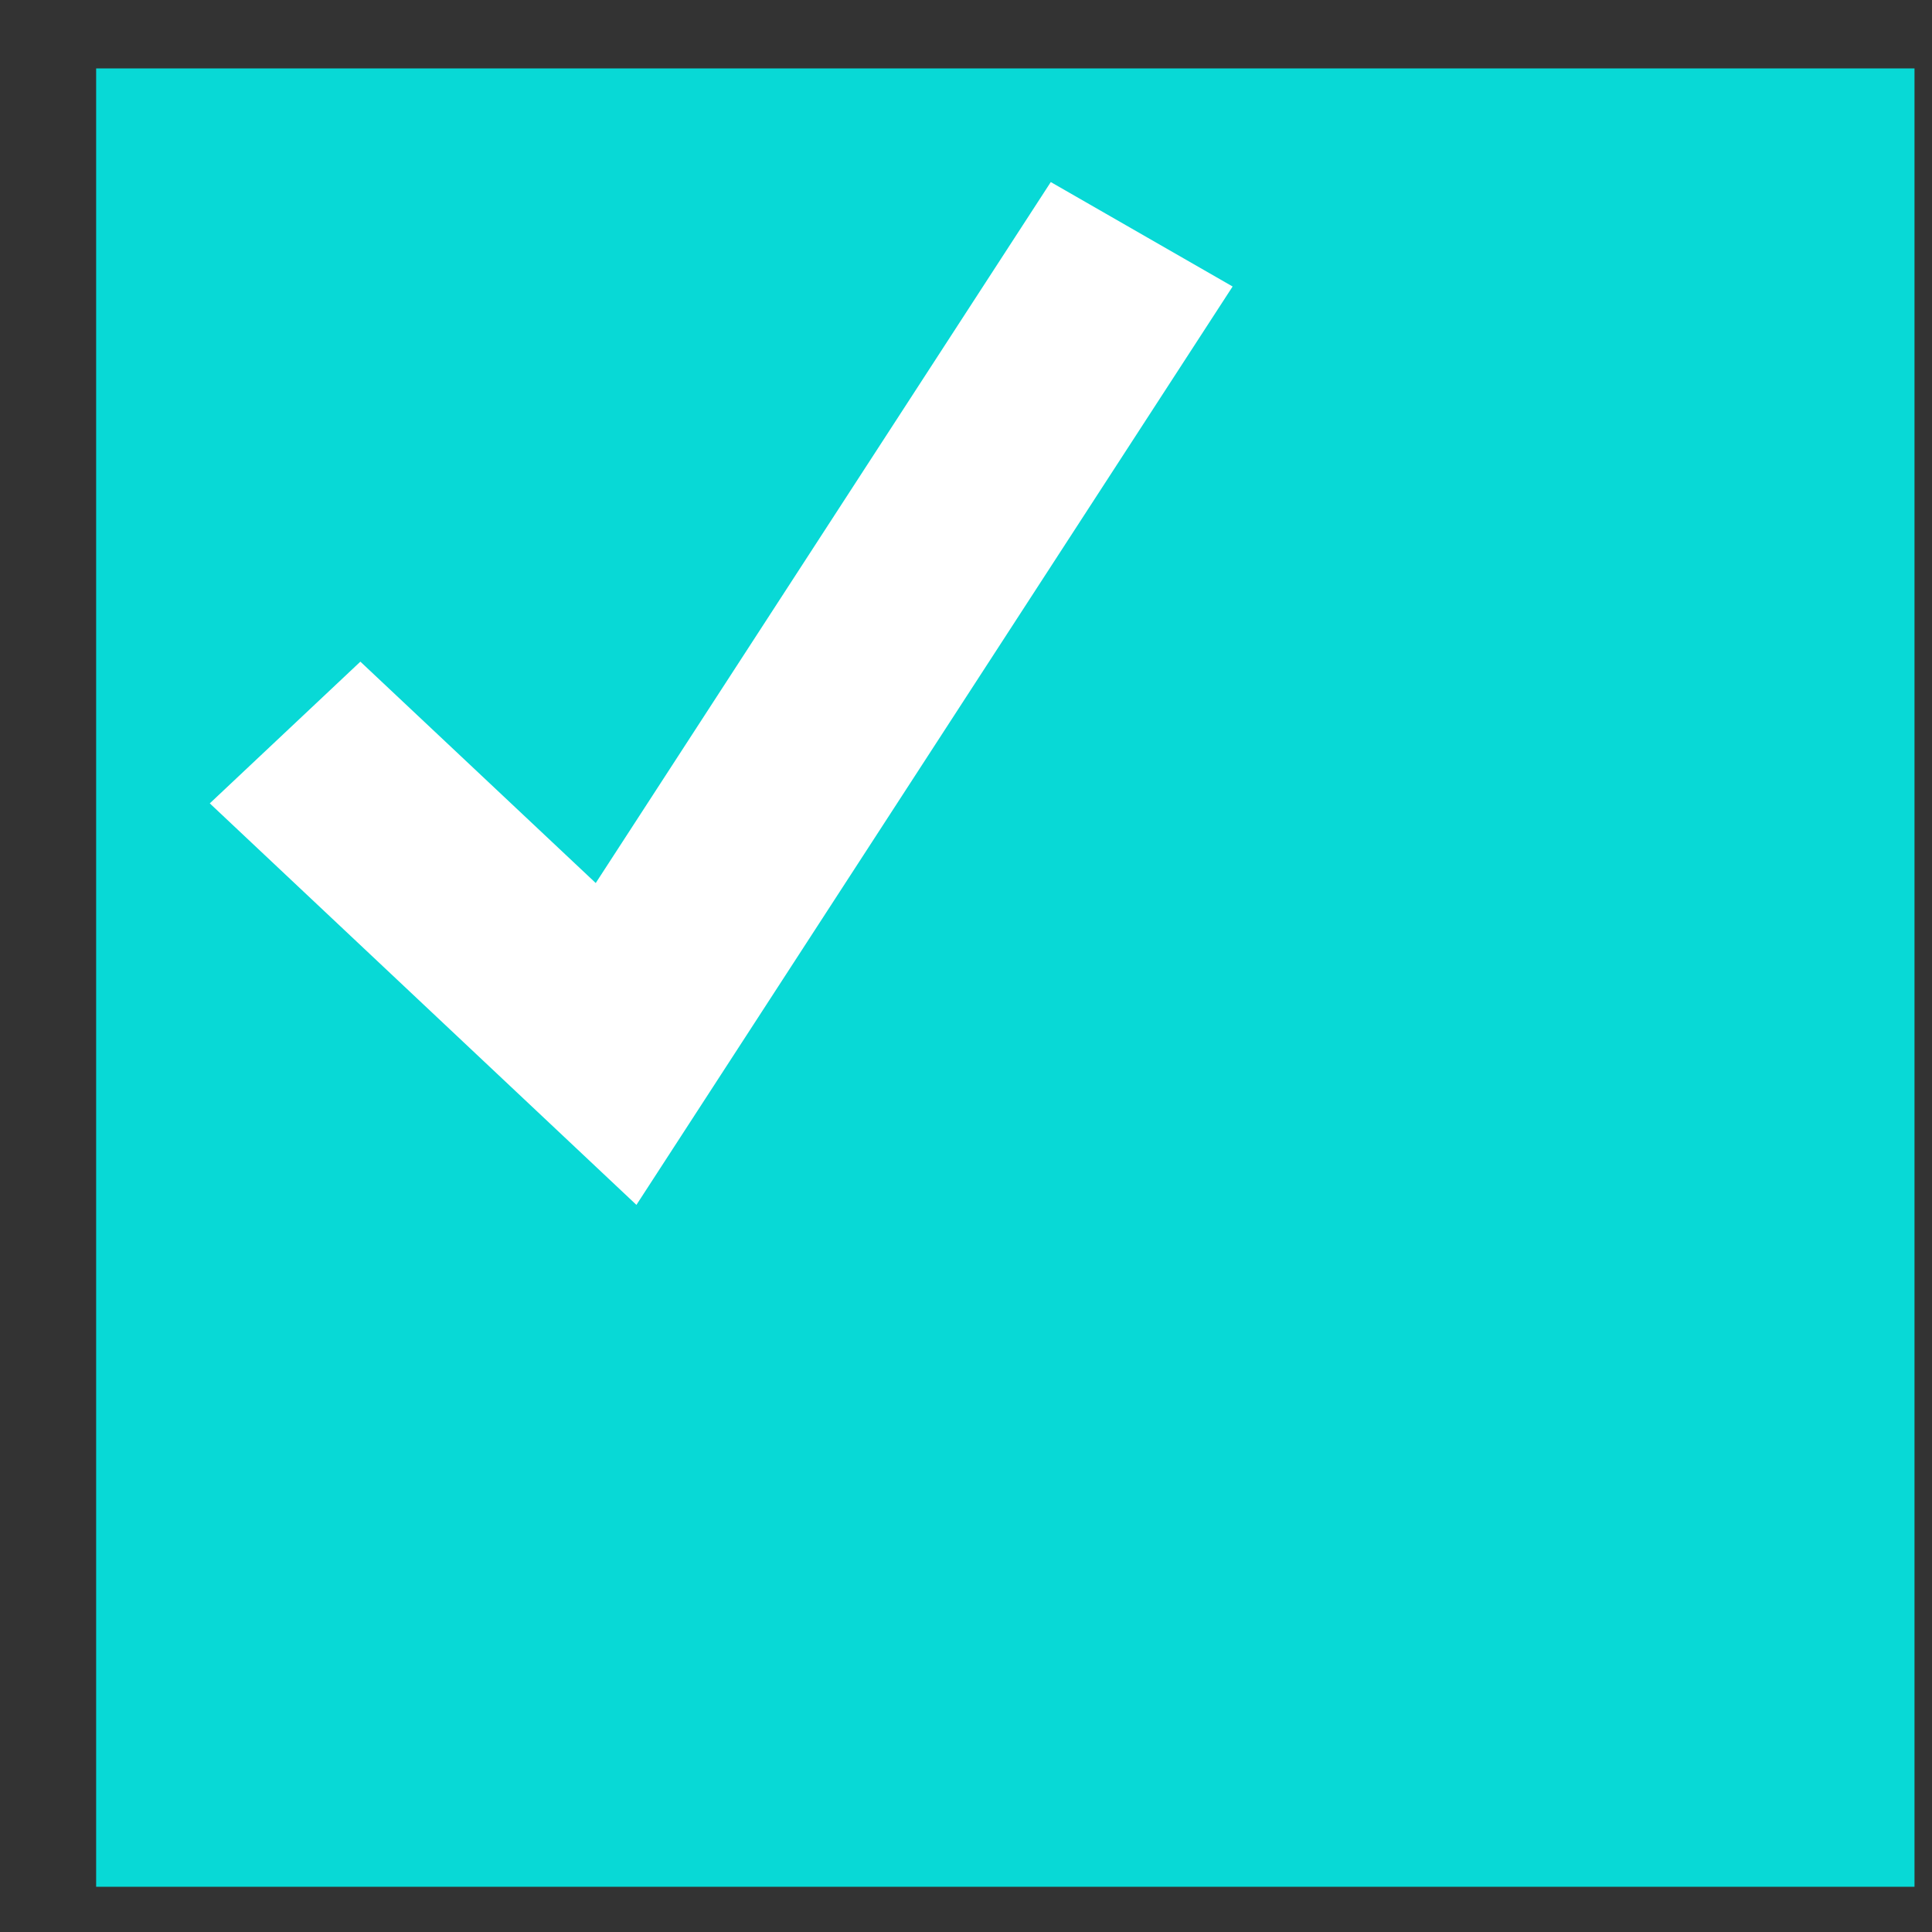
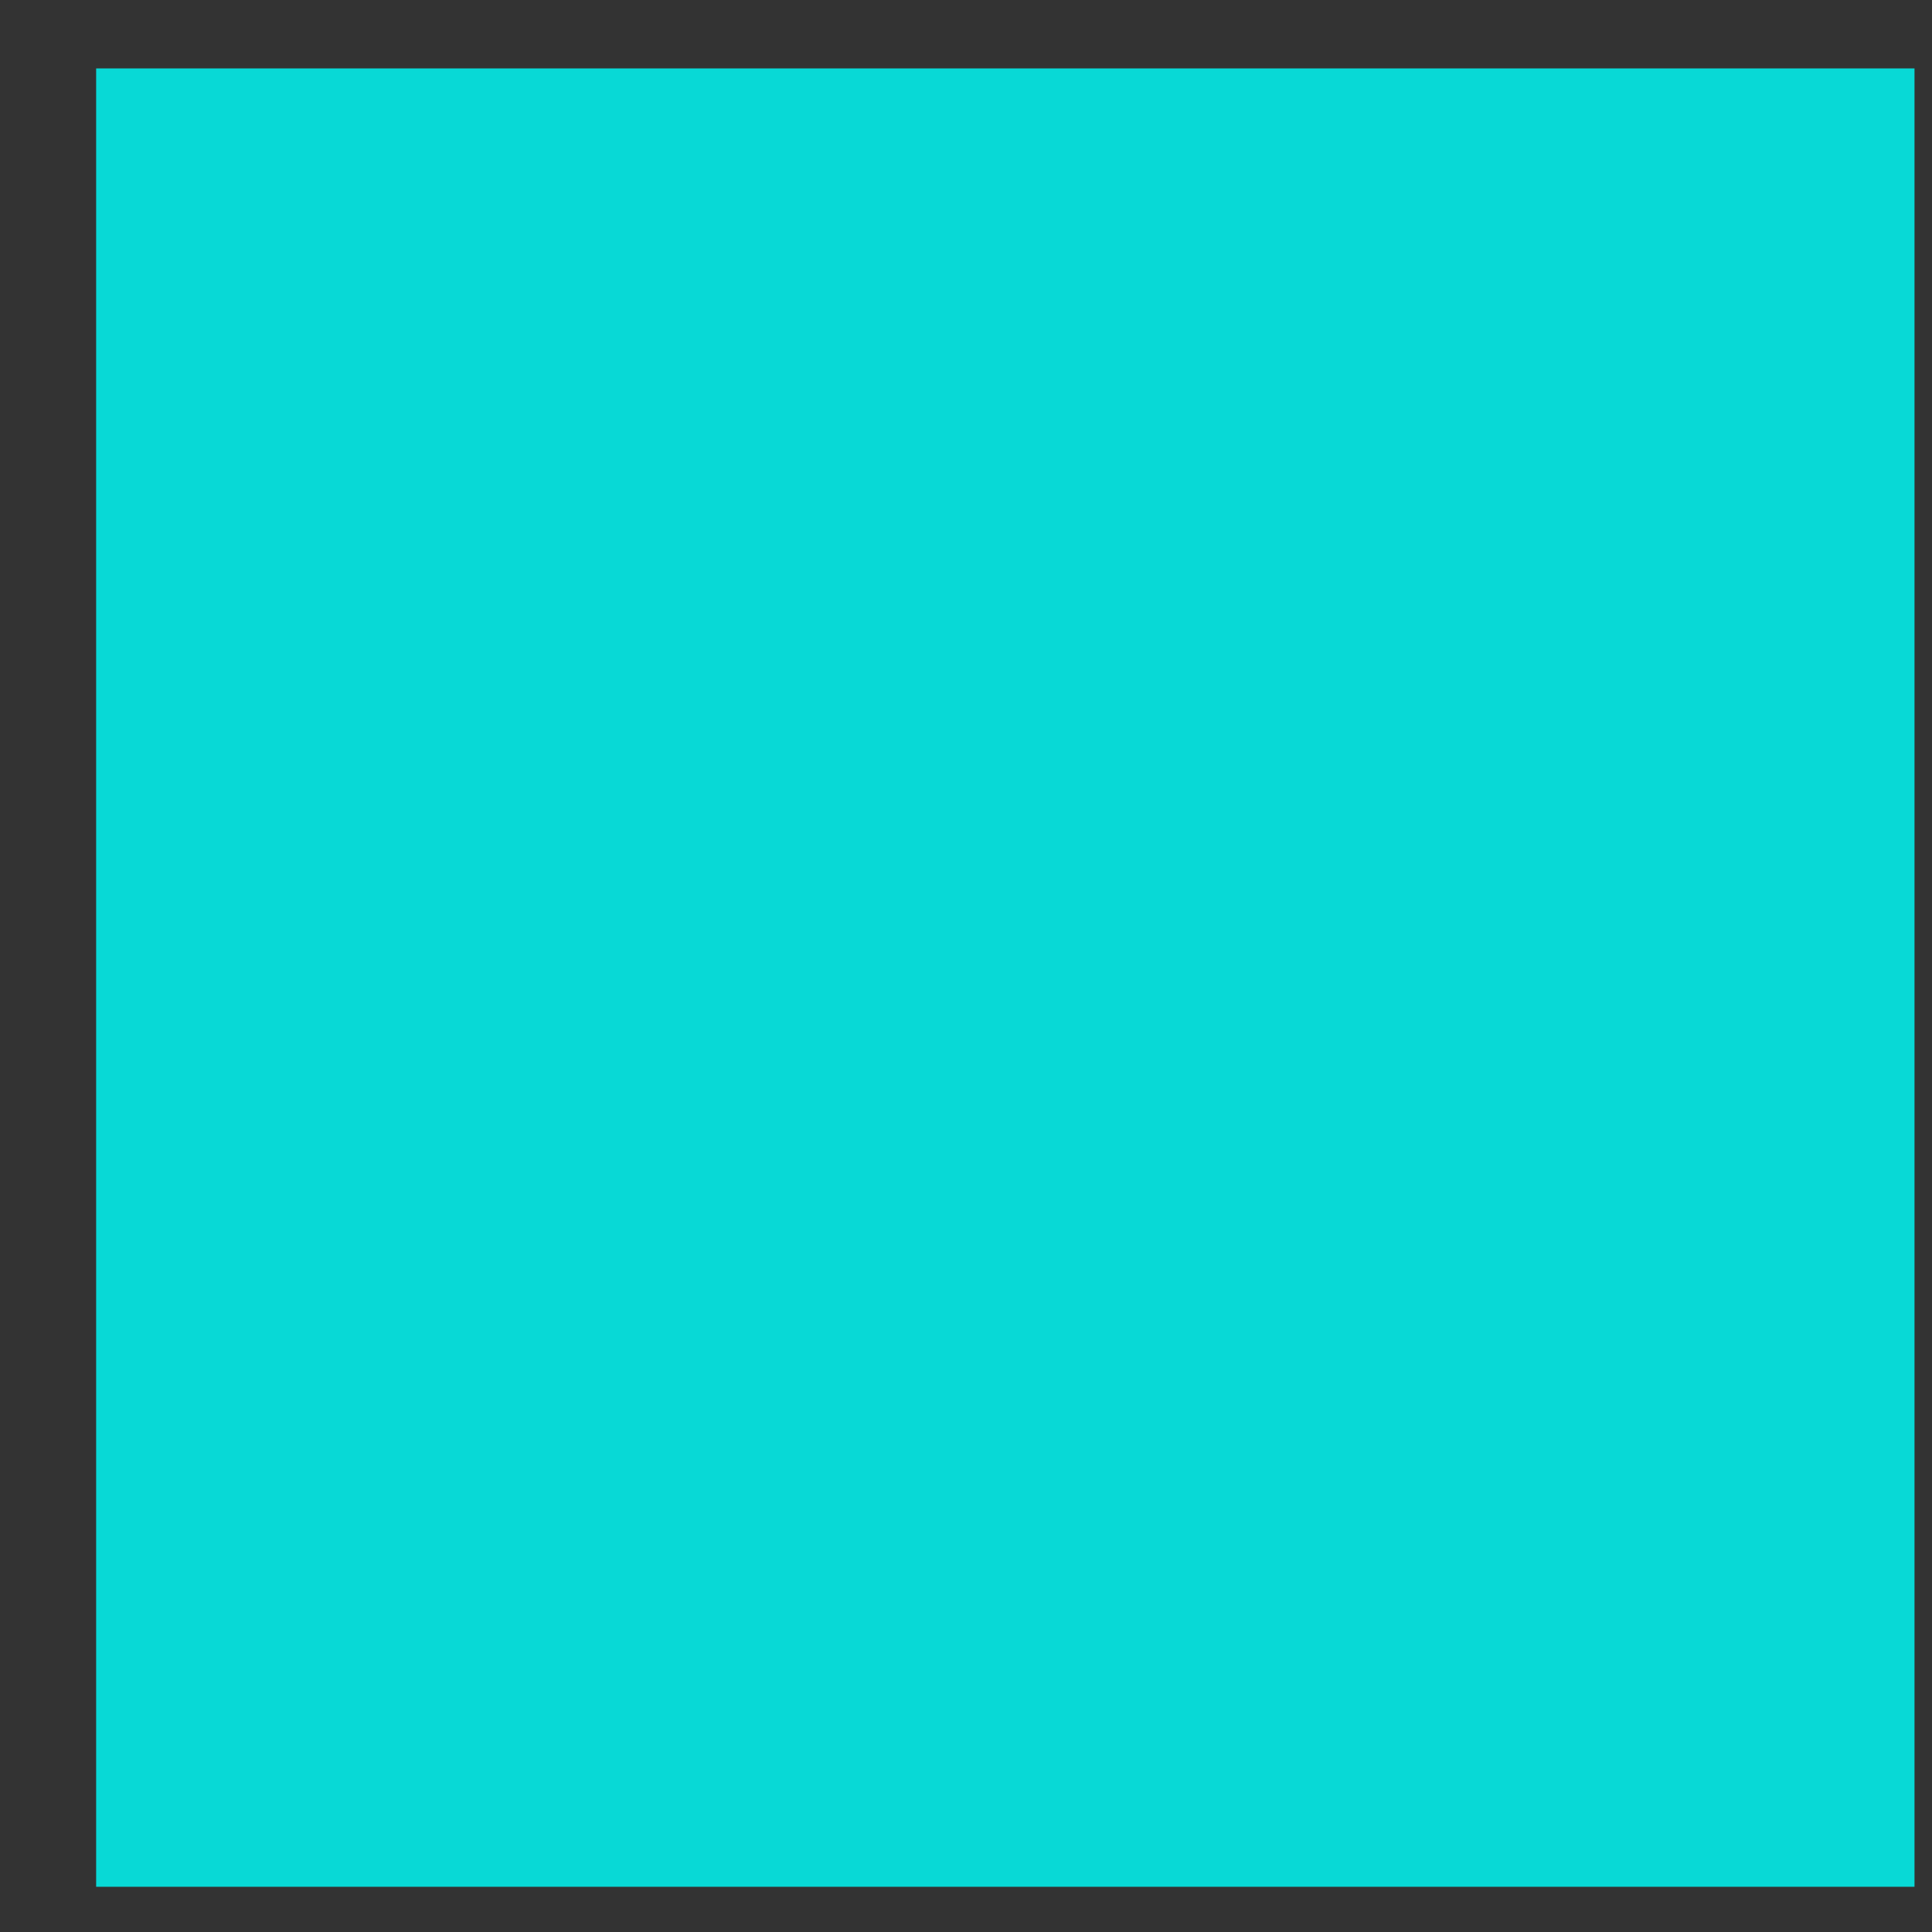
<svg xmlns="http://www.w3.org/2000/svg" width="17" height="17" viewBox="0 0 17 17" fill="none">
  <rect x="0" y="0" width="17" height="17" fill="#333333" stroke="none" />
  <rect x="0.846" y="0.602" width="16" height="16" fill="#08D9D6" />
-   <path fill-rule="evenodd" clip-rule="evenodd" d="M10.846 2.521L5.6 10.602L1.846 7.069L3.171 5.822L5.242 7.77L9.246 1.602L10.846 2.521Z" fill="white" />
</svg>